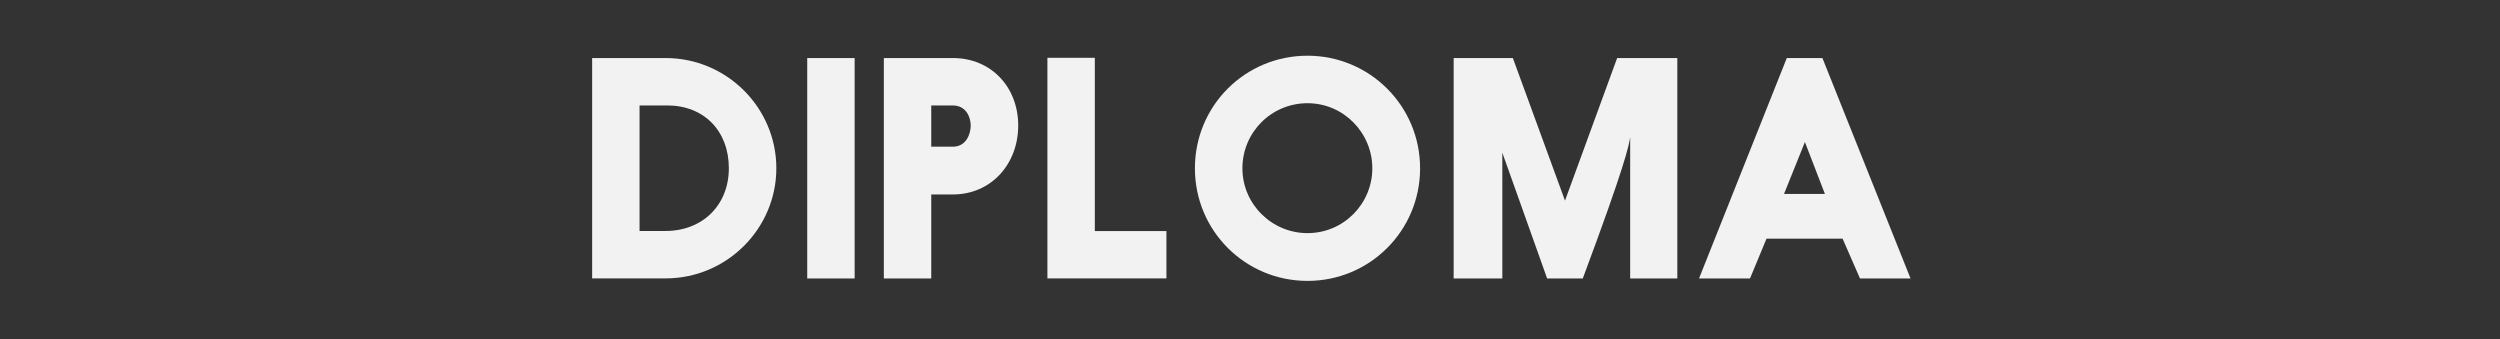
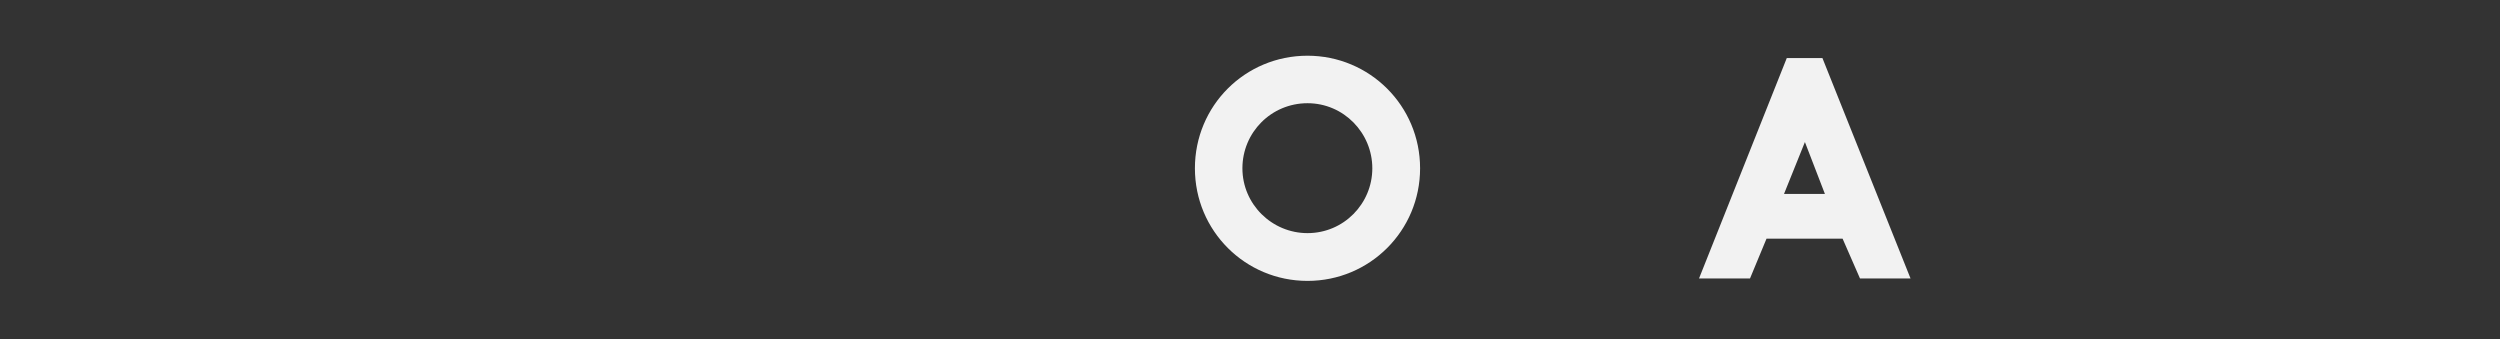
<svg xmlns="http://www.w3.org/2000/svg" id="b" viewBox="0 0 280 38">
  <rect x="0" y="0" width="280" height="38" fill="#333333" stroke="none" />
  <defs>
    <style>.c{fill:#f2f2f2;stroke-width:0px;}</style>
  </defs>
-   <path class="c" d="M66.32,6.5h8.22c6.87,0,12.41,5.58,12.41,12.34s-5.54,12.34-12.41,12.34h-8.22V6.5ZM71.63,11.81v14.06h2.9c4.13,0,7.1-2.87,7.1-7.03s-2.77-7.03-6.9-7.03h-3.1Z" />
-   <path class="c" d="M95.72,6.5v24.69h-5.31V6.5h5.31Z" />
-   <path class="c" d="M98.99,6.5h7.72c4.32,0,7.33,3.27,7.33,7.56s-3,7.72-7.33,7.72h-2.41v9.41h-5.31V6.5ZM104.3,11.81v4.62h2.41c1.55,0,2.01-1.49,2.01-2.38,0-.83-.46-2.24-2.01-2.24h-2.41Z" />
-   <path class="c" d="M130.64,25.87v5.31h-13.33V6.47h5.31v19.41h8.02Z" />
  <path class="c" d="M146.44,6.24c6.96,0,12.61,5.61,12.61,12.61s-5.64,12.61-12.61,12.61-12.61-5.61-12.61-12.61,5.61-12.61,12.61-12.61ZM146.44,26.11c4.06,0,7.26-3.3,7.26-7.26s-3.2-7.29-7.26-7.29-7.29,3.27-7.29,7.29,3.3,7.26,7.29,7.26Z" />
-   <path class="c" d="M181.13,6.5h6.73v24.69h-5.28v-15.84c-.13.92-.56,3.13-5.31,15.84h-3.99l-5.02-14.09v14.09h-5.45V6.5h6.63l5.84,15.97,5.84-15.97Z" />
  <path class="c" d="M208.32,31.19l-1.95-4.46h-8.52l-1.85,4.46h-5.71l9.83-24.69h3.99l9.87,24.69h-5.68ZM199.8,21.72h4.59l-2.24-5.81-2.34,5.81Z" />
</svg>